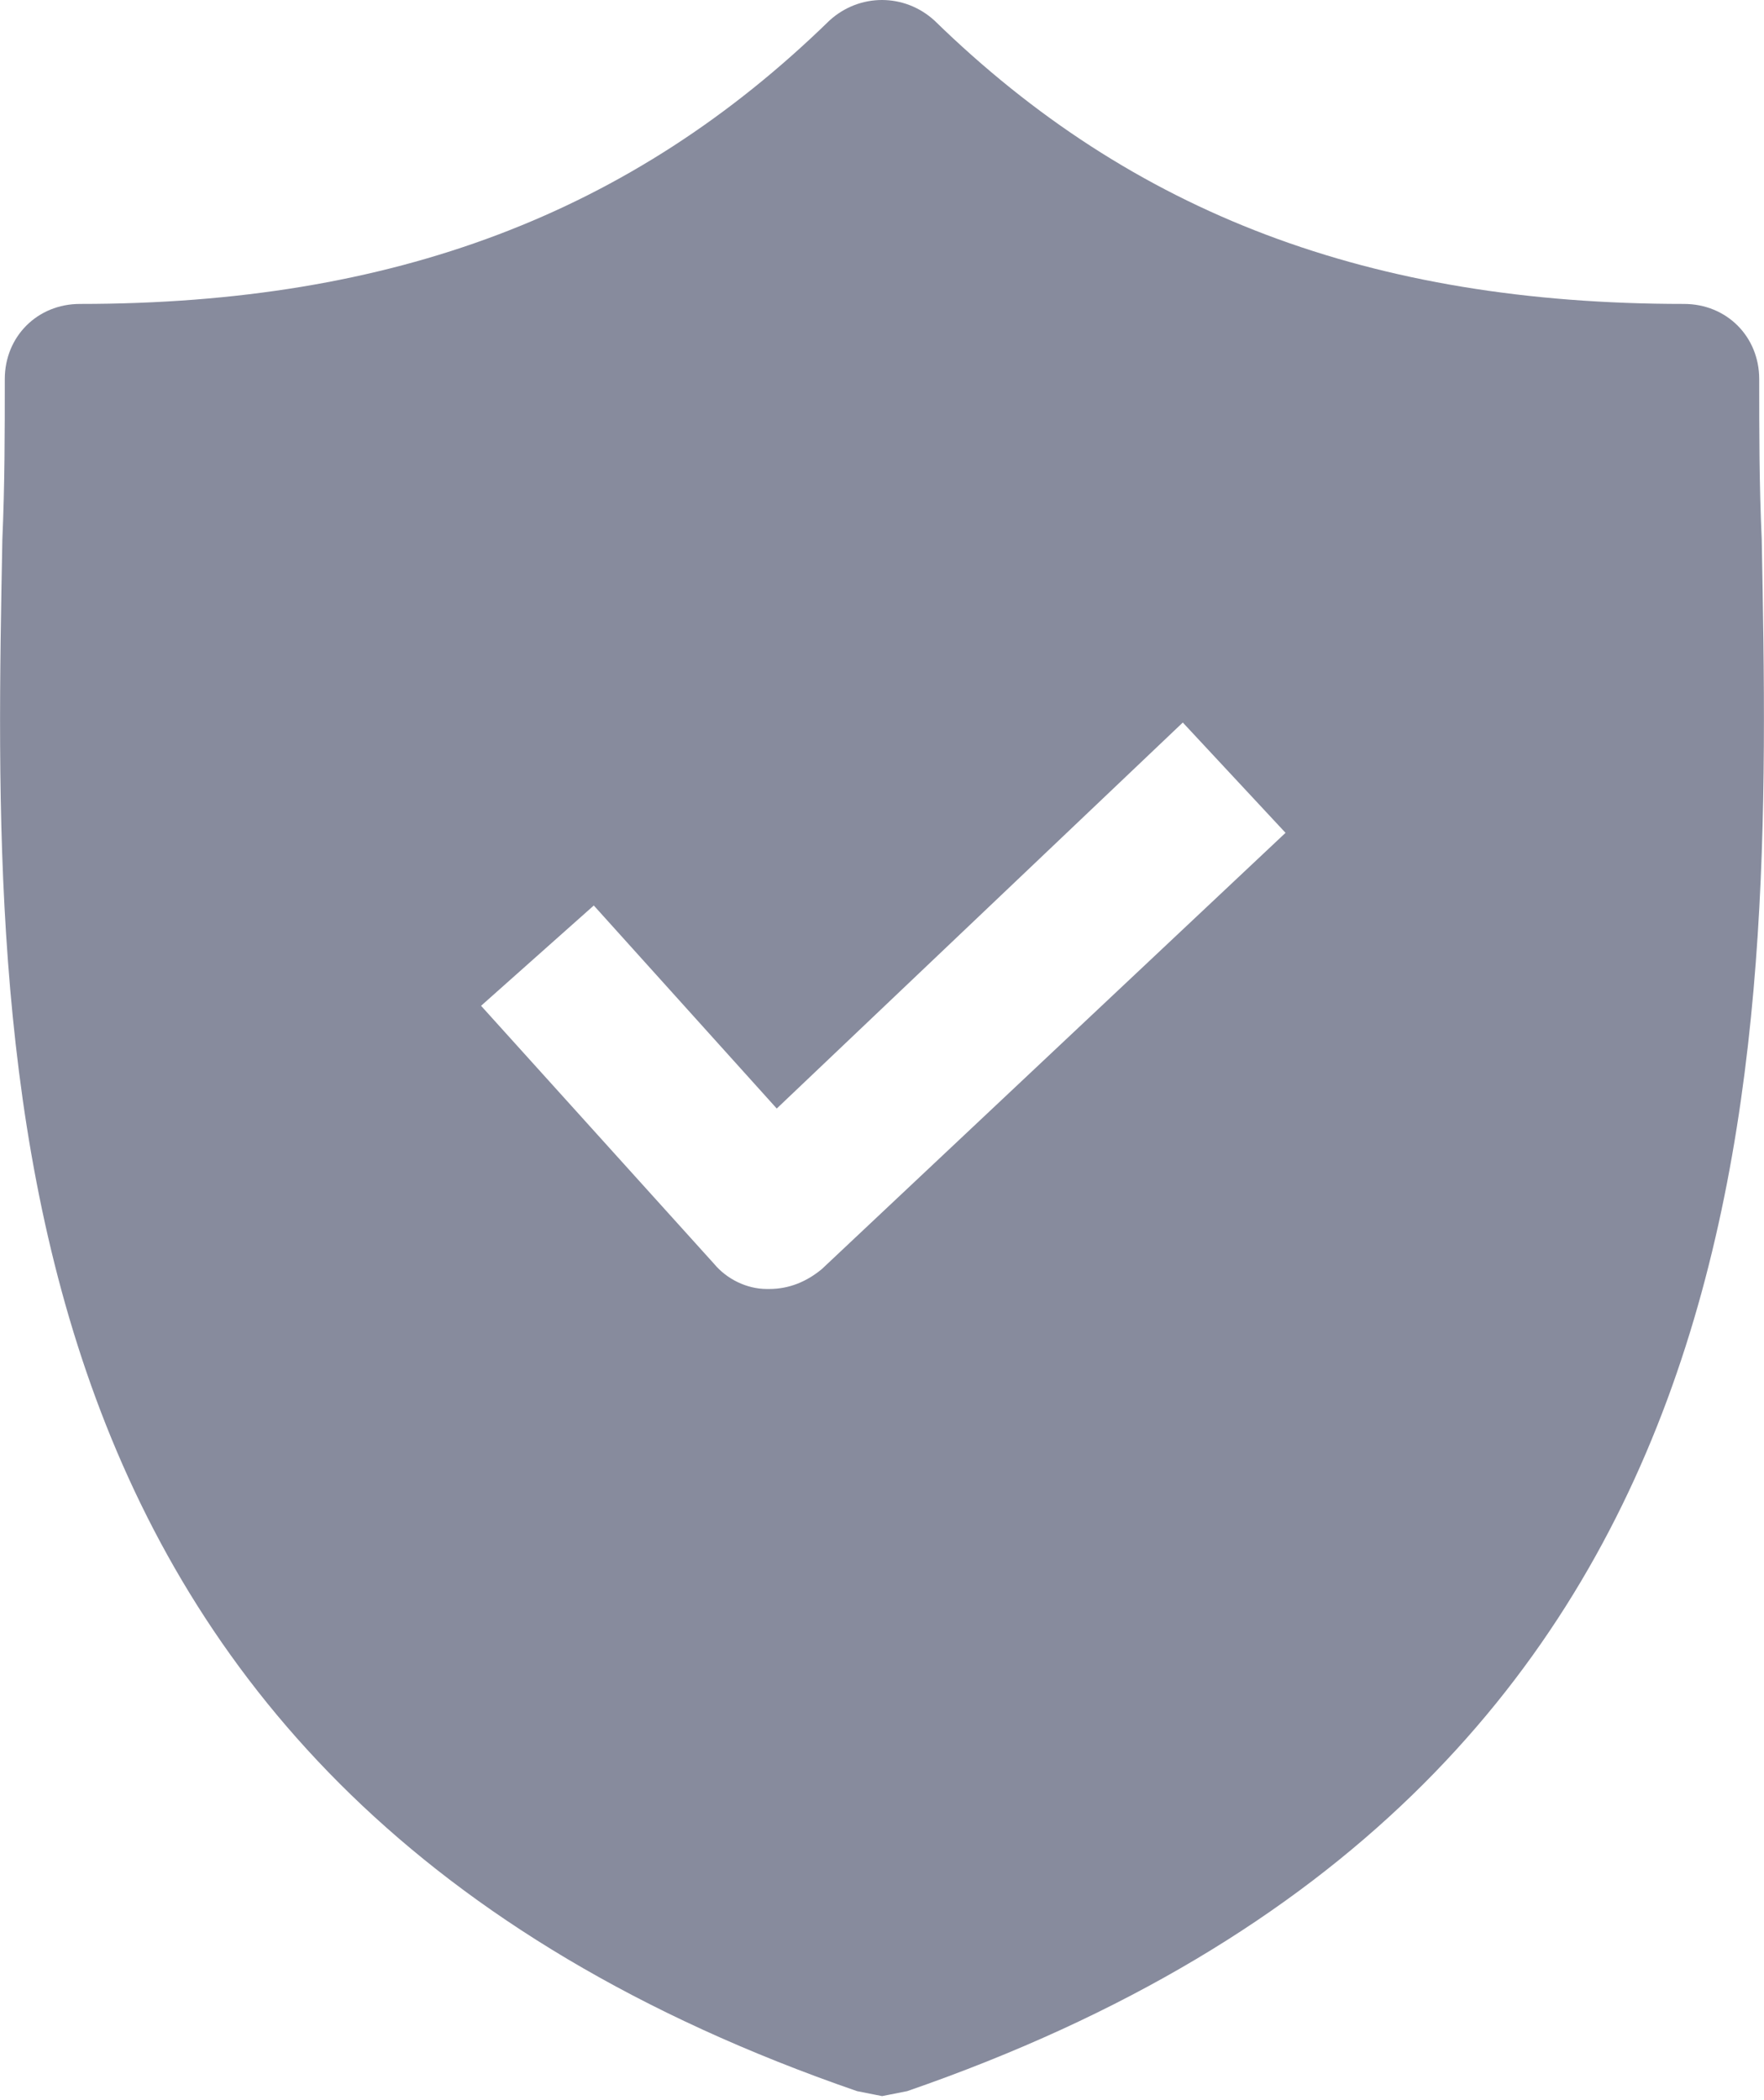
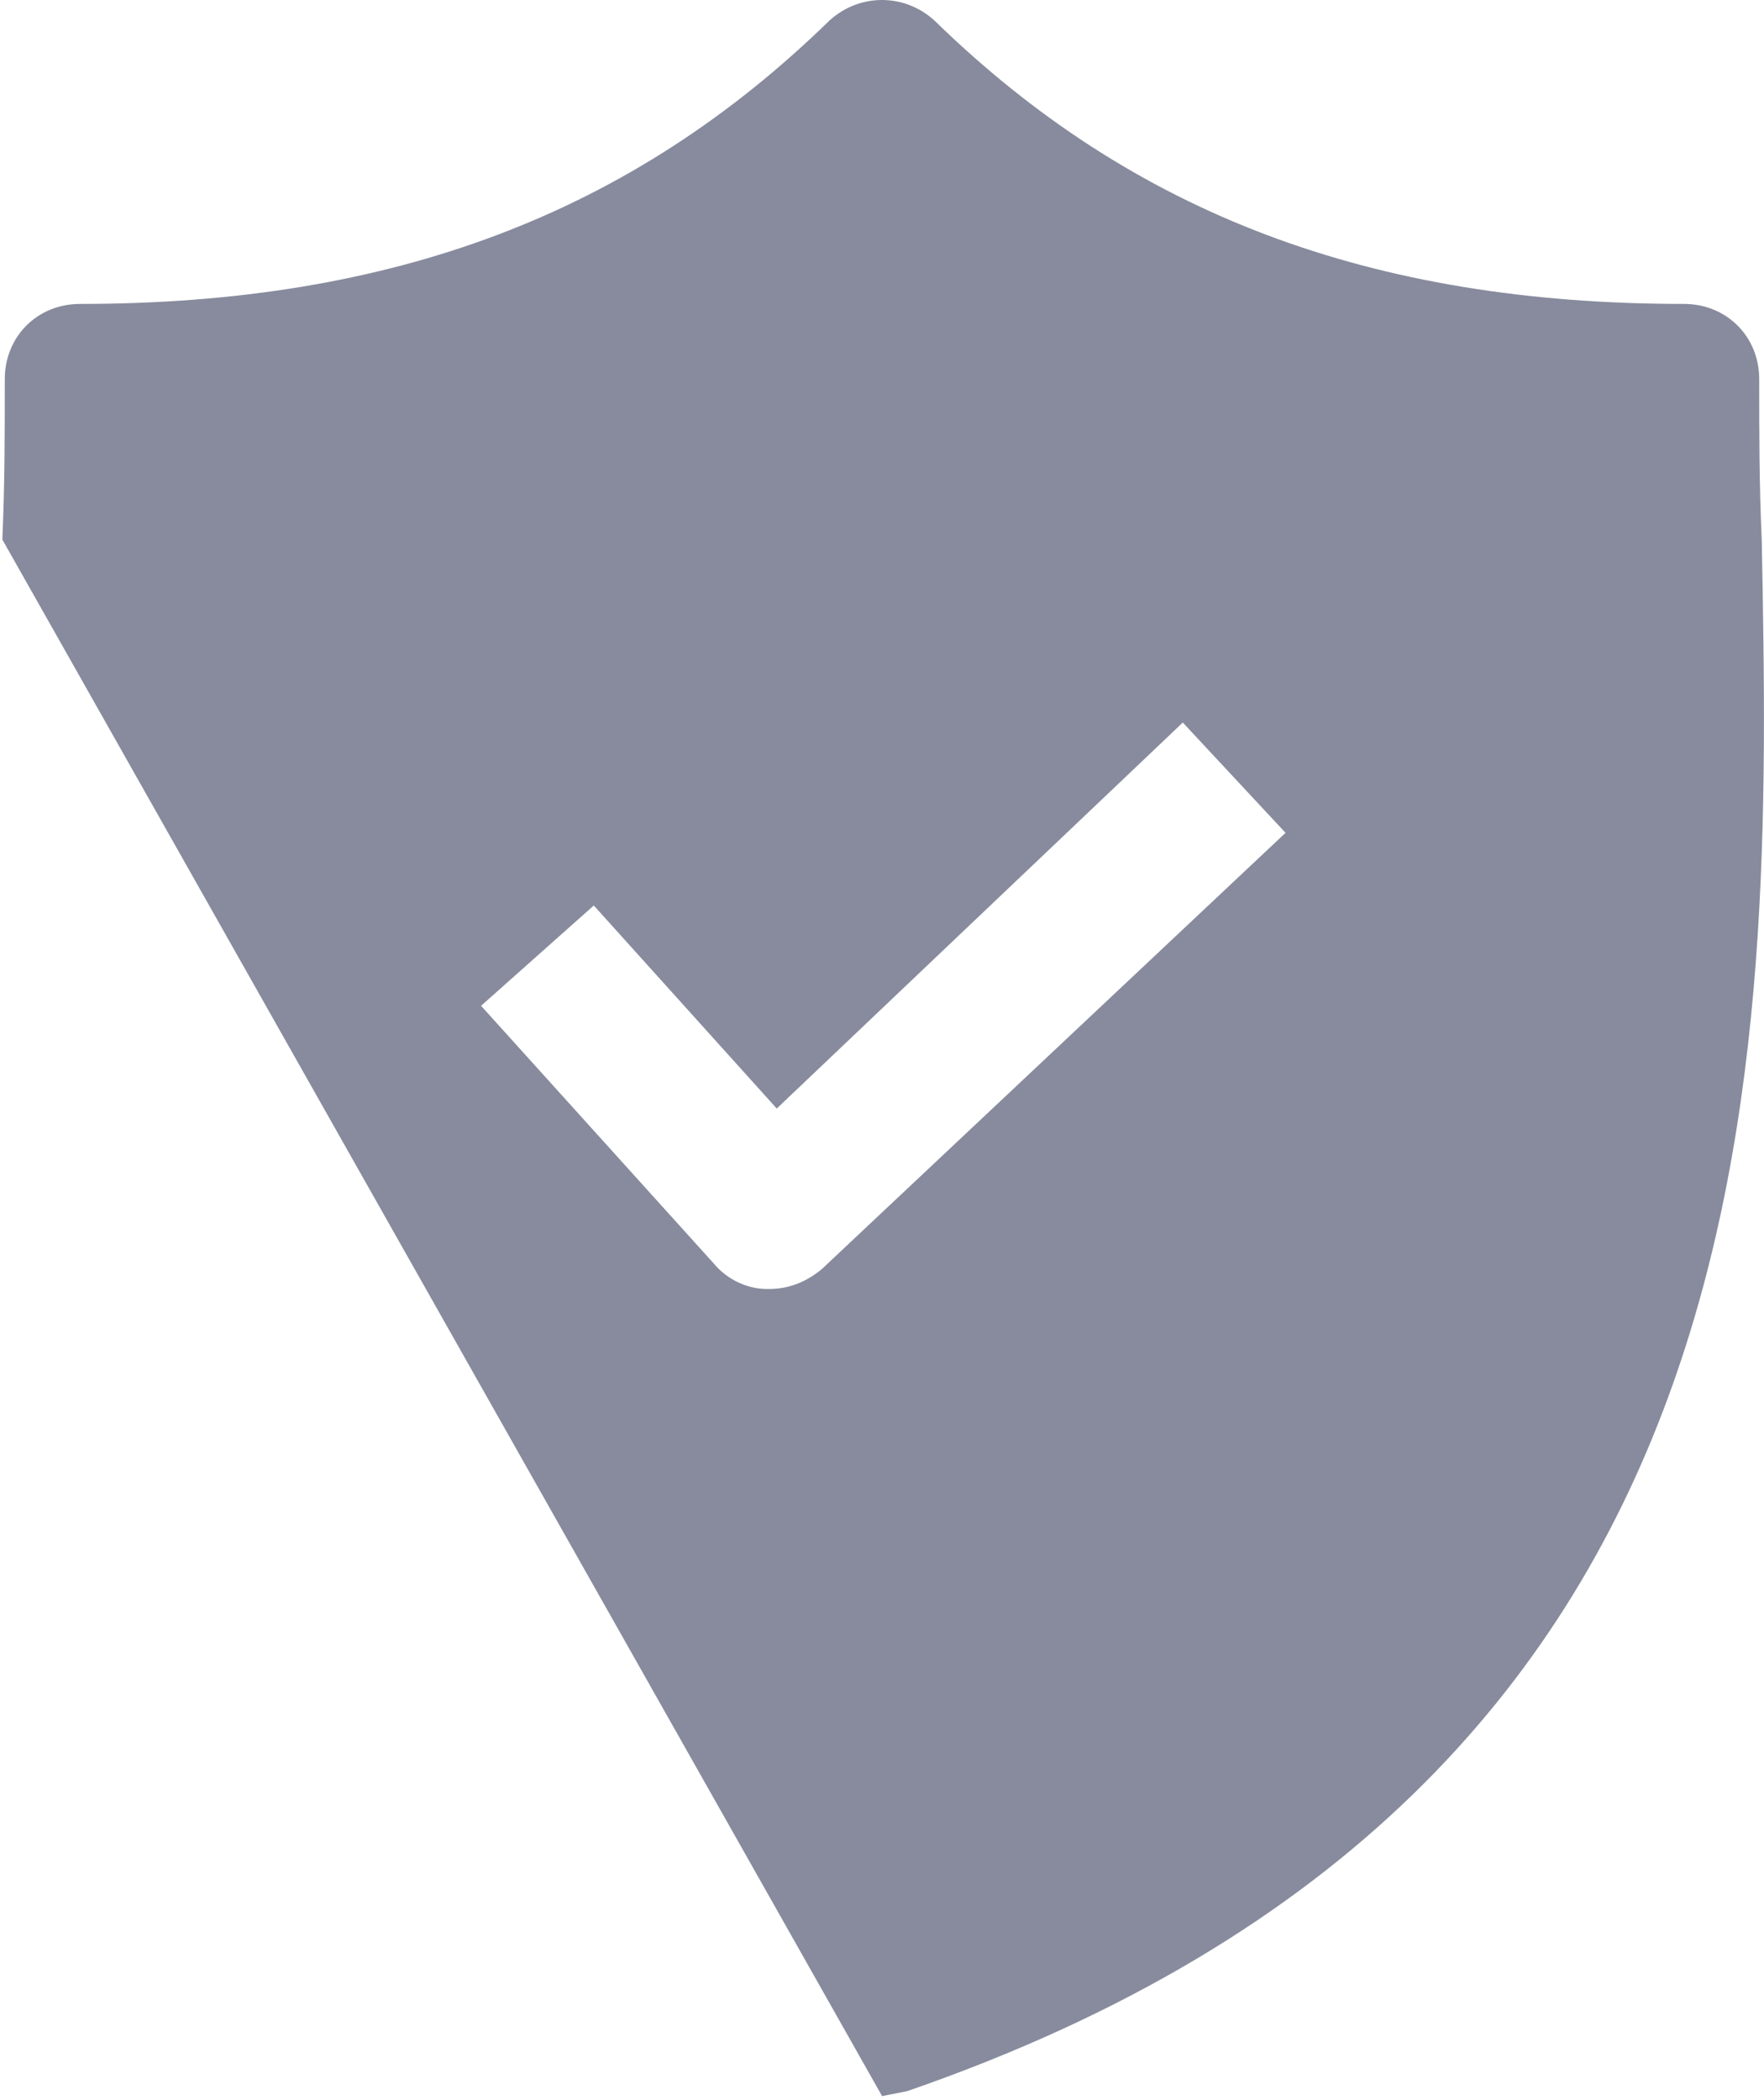
<svg xmlns="http://www.w3.org/2000/svg" width="21" height="25" viewBox="0 0 21 25" fill="none">
-   <path d="M20.973 6.423C20.943 5.766 20.943 5.14 20.943 4.513C20.943 4.006 20.555 3.618 20.047 3.618C16.318 3.618 13.483 2.544 11.126 0.246C10.768 -0.082 10.231 -0.082 9.873 0.246C7.516 2.544 4.682 3.618 0.952 3.618C0.445 3.618 0.057 4.006 0.057 4.513C0.057 5.14 0.057 5.766 0.028 6.423C-0.091 12.689 -0.27 21.282 10.203 24.893L10.501 24.952L10.8 24.893C21.242 21.282 21.092 12.719 20.973 6.423ZM9.785 15.106C9.606 15.255 9.397 15.344 9.158 15.344L9.128 15.344C8.889 15.344 8.651 15.225 8.502 15.046L5.727 11.973L7.069 10.779L9.247 13.196L14.081 8.601L15.304 9.914L9.785 15.106Z" fill="#878B9D" />
+   <path d="M20.973 6.423C20.943 5.766 20.943 5.14 20.943 4.513C20.943 4.006 20.555 3.618 20.047 3.618C16.318 3.618 13.483 2.544 11.126 0.246C10.768 -0.082 10.231 -0.082 9.873 0.246C7.516 2.544 4.682 3.618 0.952 3.618C0.445 3.618 0.057 4.006 0.057 4.513C0.057 5.14 0.057 5.766 0.028 6.423L10.501 24.952L10.8 24.893C21.242 21.282 21.092 12.719 20.973 6.423ZM9.785 15.106C9.606 15.255 9.397 15.344 9.158 15.344L9.128 15.344C8.889 15.344 8.651 15.225 8.502 15.046L5.727 11.973L7.069 10.779L9.247 13.196L14.081 8.601L15.304 9.914L9.785 15.106Z" fill="#878B9D" />
</svg>